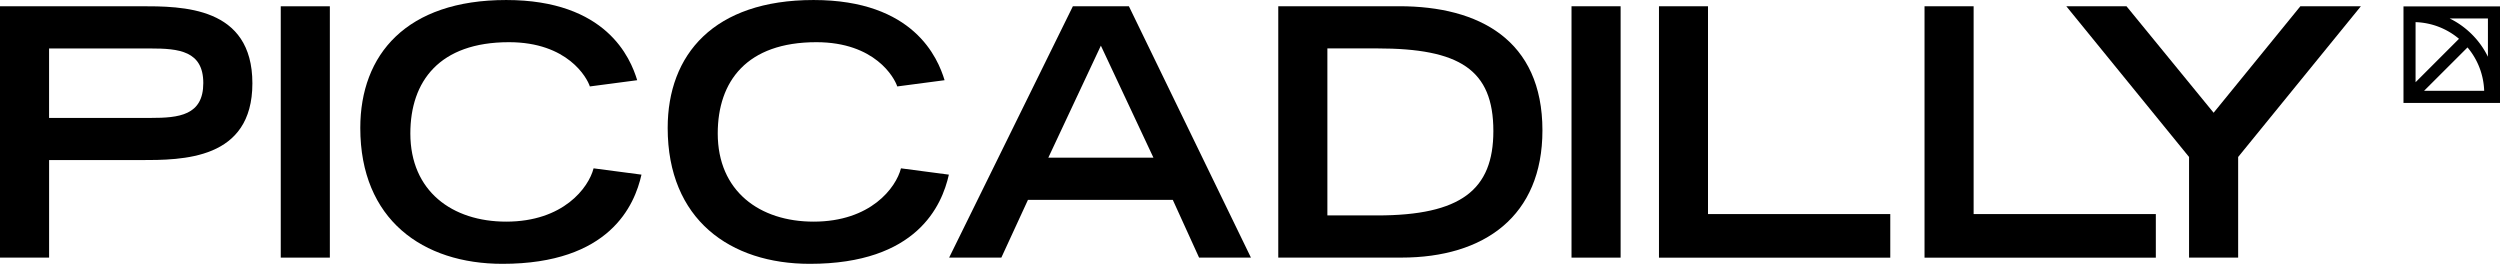
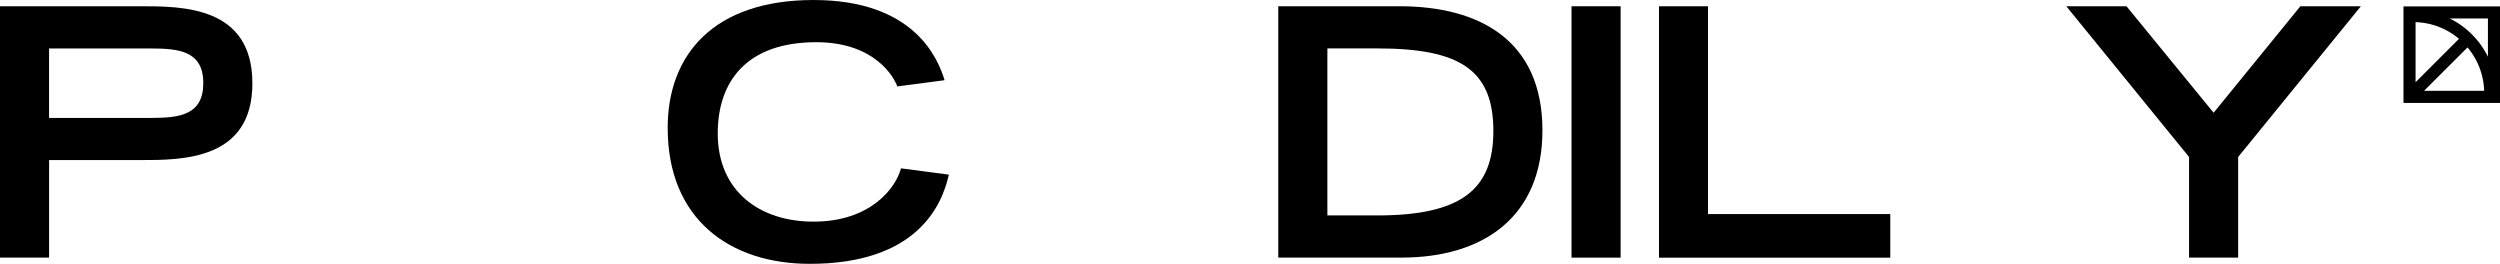
<svg xmlns="http://www.w3.org/2000/svg" width="180" height="18.995" viewBox="0 0 180 18.995">
  <g id="Logo_Piccadilly_horizontal" data-name="Logo Piccadilly horizontal" transform="translate(-85.86 -83.38)">
    <g id="Grupo_1" data-name="Grupo 1" transform="translate(85.86 83.38)">
-       <path id="Caminho_1" data-name="Caminho 1" d="M417.621,85.5h4.032l8.788,18.1h-3.734l-1.892-4.157H414.385l-1.916,4.157H408.71Zm5.8,10.905-3.785-8.067-3.785,8.067Z" transform="translate(-340.373 -85.051)" />
      <path id="Caminho_2" data-name="Caminho 2" d="M520.672,85.5h8.712c5.726,0,10.306,2.415,10.306,8.937,0,6.174-4.182,9.161-10.158,9.161H520.67V85.5Zm7.12,15.062c6.024,0,8.365-1.842,8.365-6.075,0-4.432-2.441-5.95-8.365-5.95h-3.586v12.025Z" transform="translate(-428.635 -85.051)" />
-       <path id="Caminho_3" data-name="Caminho 3" d="M225.208,95.5c-.36,1.4-2.178,3.838-6.293,3.838-3.884,0-6.9-2.191-6.9-6.348,0-3.759,2.091-6.572,7.1-6.572,4.231,0,5.624,2.561,5.825,3.186l3.408-.449c-.483-1.588-2.206-5.774-9.432-5.774-7.195,0-10.505,3.933-10.505,9.212,0,6.6,4.506,9.783,10.232,9.783,7.722,0,9.517-4.208,10.014-6.422Z" transform="translate(-182.47 -83.38)" />
      <path id="Caminho_4" data-name="Caminho 4" d="M329.768,95.5c-.36,1.4-2.178,3.838-6.293,3.838-3.884,0-6.9-2.191-6.9-6.348,0-3.759,2.091-6.572,7.1-6.572,4.231,0,5.624,2.561,5.825,3.186l3.408-.449c-.483-1.588-2.206-5.774-9.432-5.774-7.195,0-10.505,3.933-10.505,9.212,0,6.6,4.506,9.783,10.232,9.783,7.722,0,9.517-4.208,10.014-6.422Z" transform="translate(-264.898 -83.38)" />
-       <path id="Caminho_5" data-name="Caminho 5" d="M744.035,100.471V85.51H740.5v18.1h16.654v-3.137Z" transform="translate(-601.934 -85.059)" />
      <path id="Caminho_6" data-name="Caminho 6" d="M797.559,103.6h3.535V96.354L809.931,85.5h-4.356l-6.248,7.669L793.053,85.5H788.72l8.839,10.854Z" transform="translate(-639.947 -85.051)" />
      <path id="Caminho_7" data-name="Caminho 7" d="M95.942,85.5H85.86v18.1h3.535V96.577h6.547c3.063,0,8.09,0,8.09-5.527C104.032,85.5,99,85.5,95.942,85.5Zm.77,8.041H89.393v-5h7.319c2.017,0,3.785.174,3.785,2.489C100.5,93.368,98.729,93.541,96.712,93.541Z" transform="translate(-85.86 -85.051)" />
-       <rect id="Retângulo_2" data-name="Retângulo 2" width="3.535" height="18.095" transform="translate(20.214 0.453)" />
      <rect id="Retângulo_3" data-name="Retângulo 3" width="3.535" height="18.098" transform="translate(113.149 0.451)" />
      <path id="Caminho_8" data-name="Caminho 8" d="M653.7,100.471V85.51H650.17v18.1h16.654v-3.137Z" transform="translate(-530.724 -85.059)" />
    </g>
    <path id="Caminho_9" data-name="Caminho 9" d="M910.369,85.56H903.42v6.949h6.949Zm-.87,3.624a6.034,6.034,0,0,0-2.756-2.756H909.5Zm-5.209-2.491a5.1,5.1,0,0,1,3.126,1.2l-3.126,3.126Zm3.74,1.82a5.108,5.108,0,0,1,1.2,3.126H904.9Z" transform="translate(-644.509 -1.719)" />
  </g>
</svg>